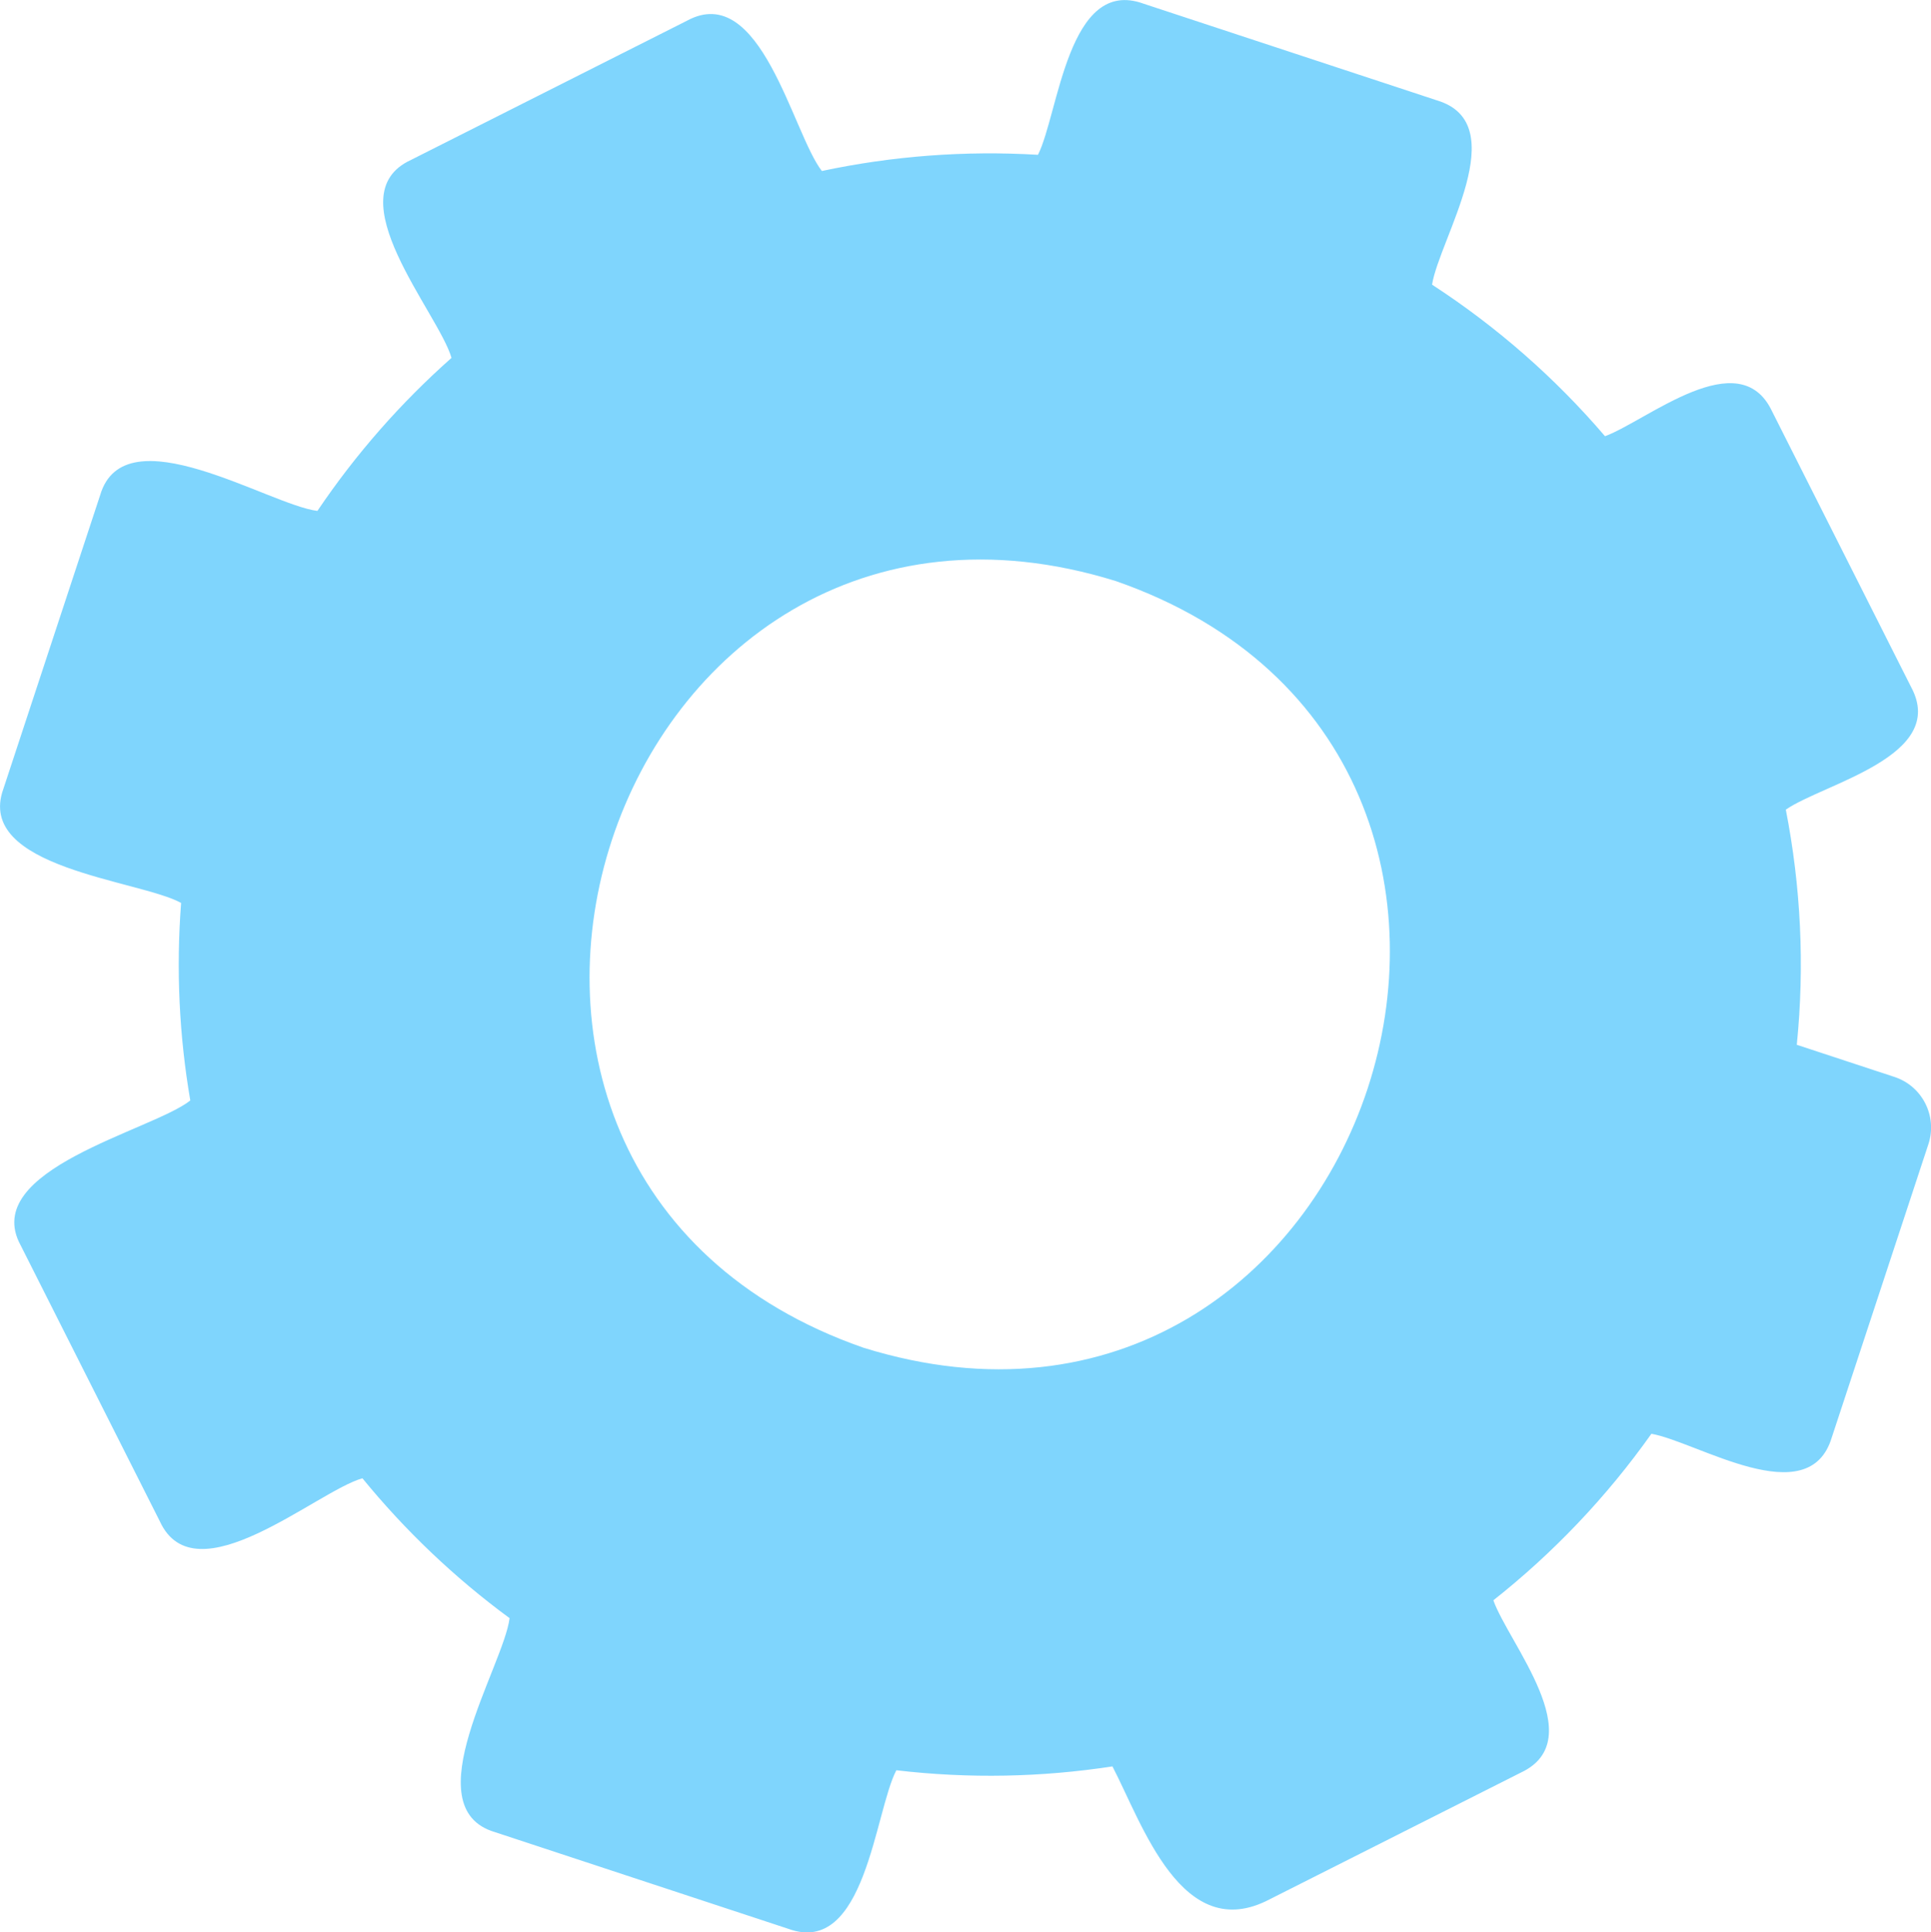
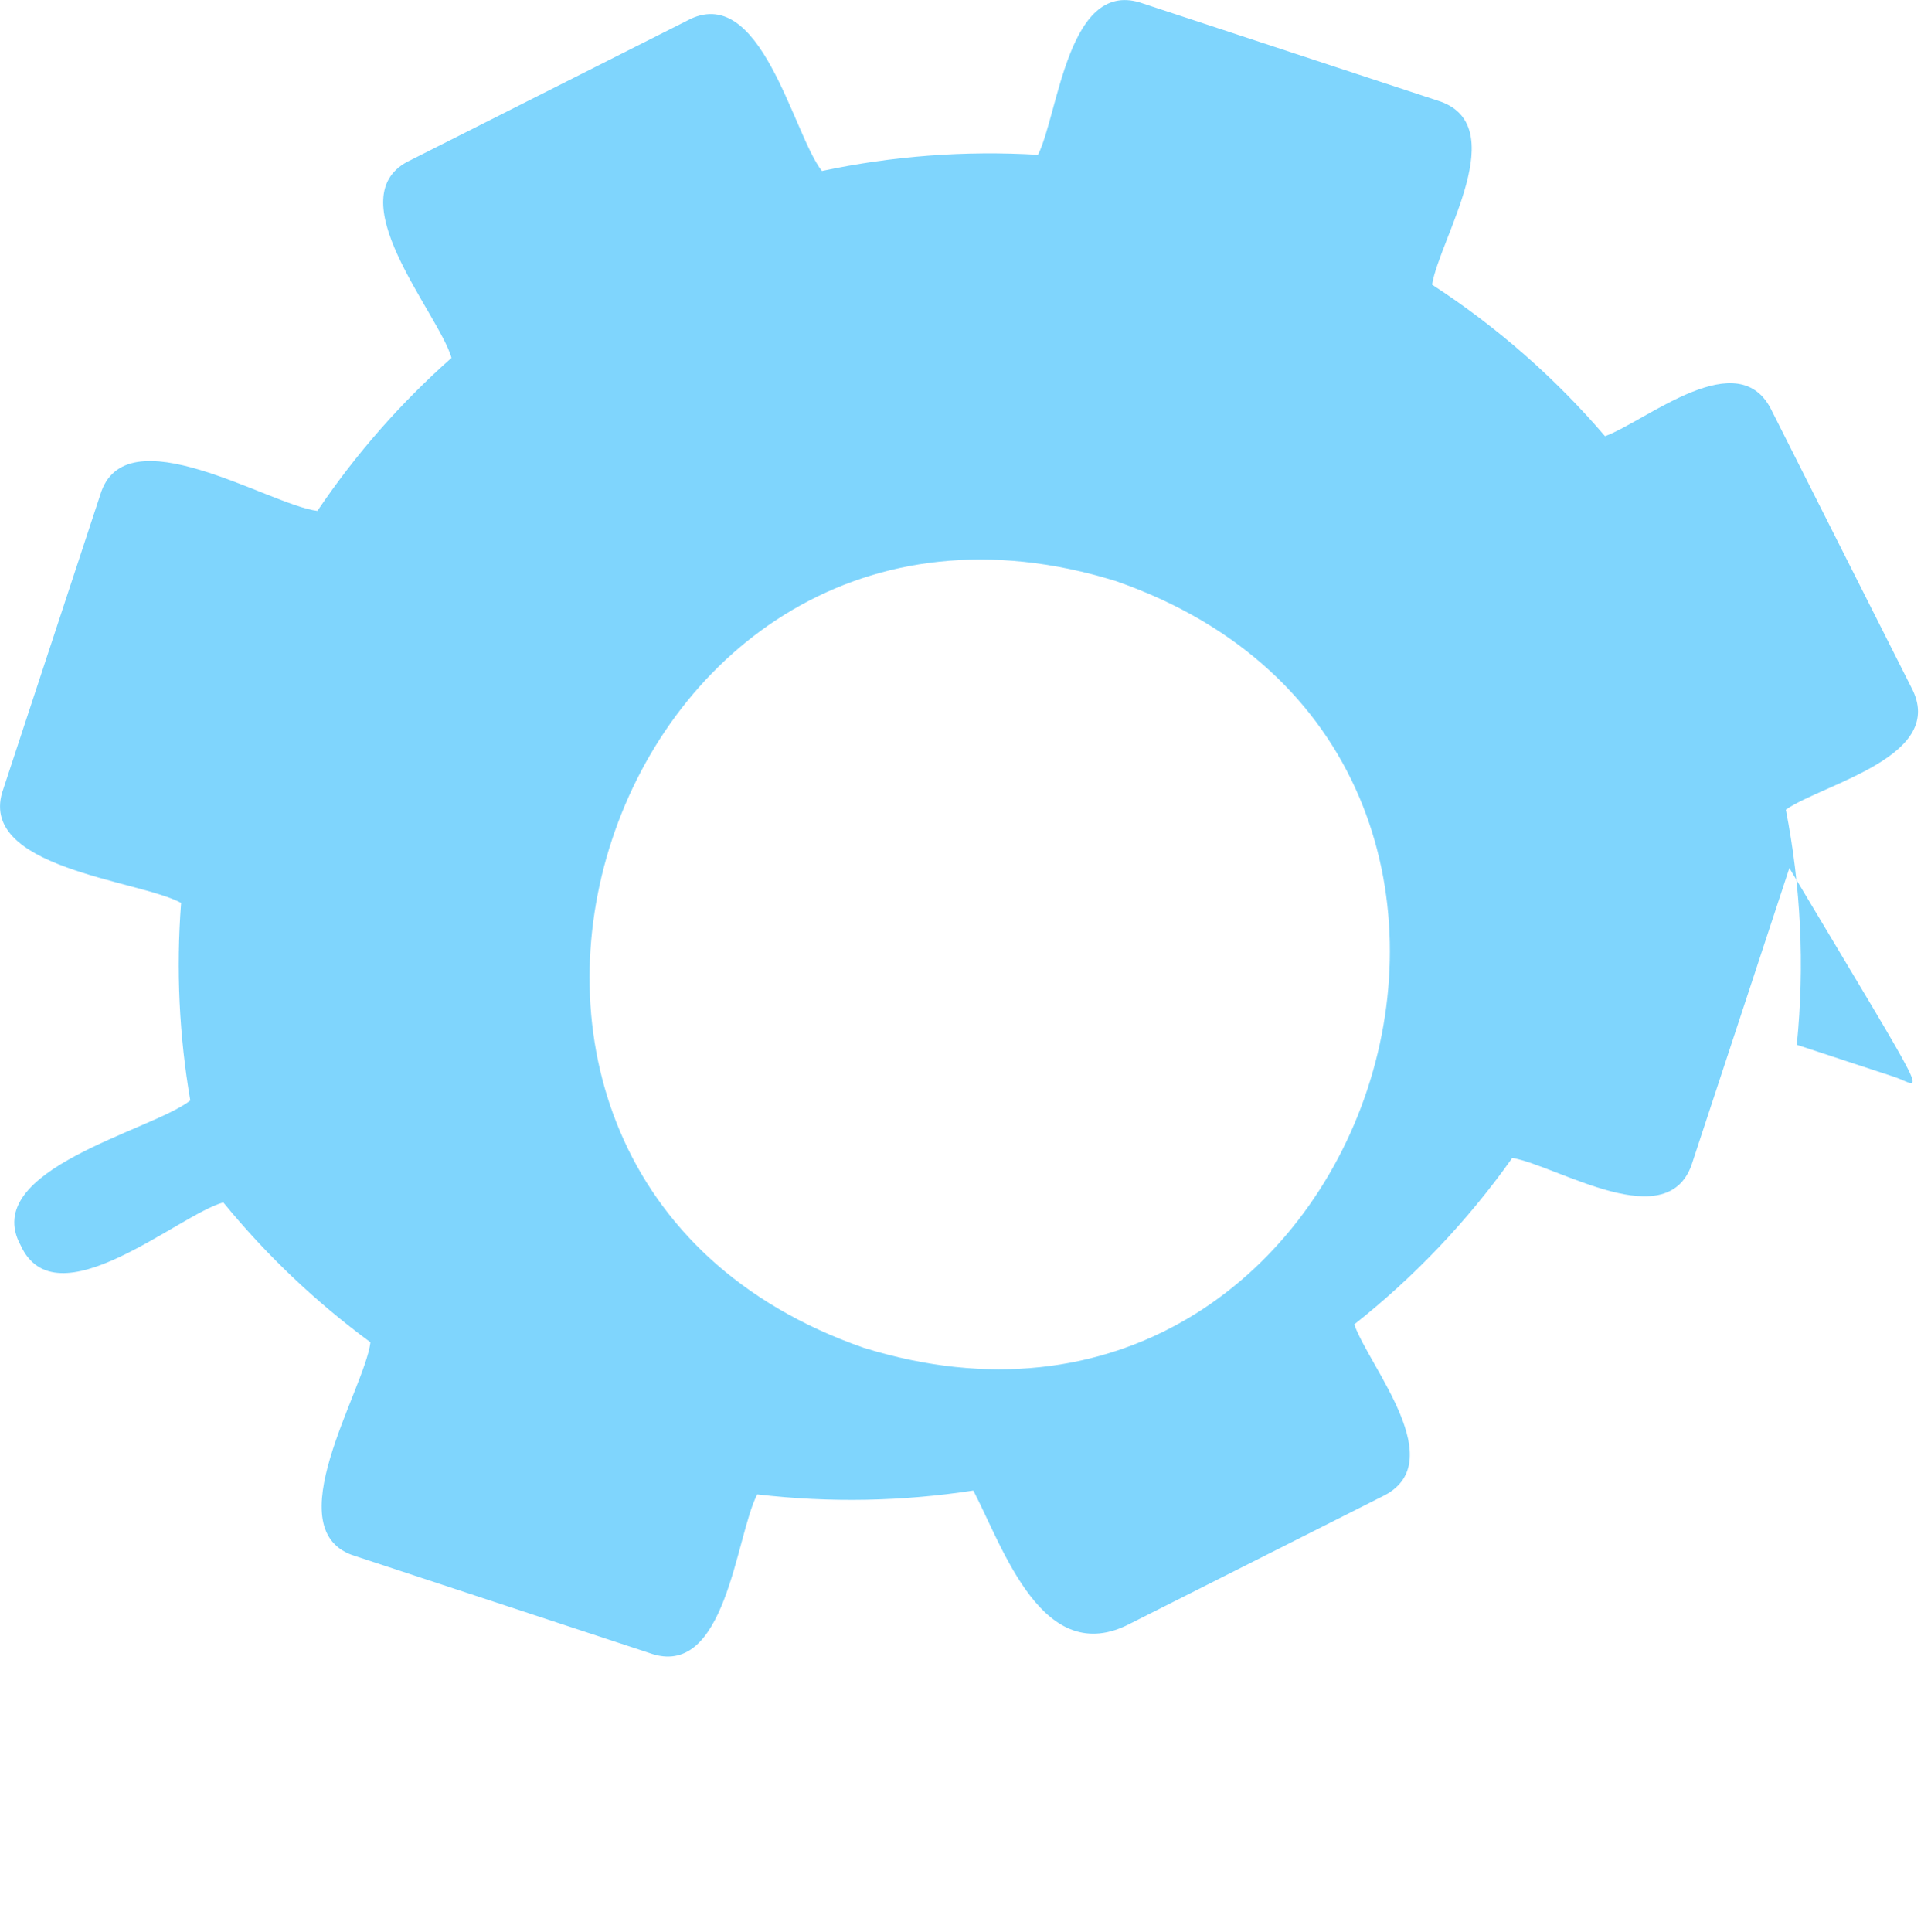
<svg xmlns="http://www.w3.org/2000/svg" version="1.1" x="0px" y="0px" viewBox="0 0 184.88 184.98" style="enable-background:new 0 0 184.88 184.98;" xml:space="preserve">
  <style type="text/css">
	.st0{fill:#00ACFC;}
	.st1{fill-rule:evenodd;clip-rule:evenodd;fill:#1E191B;}
	.st2{fill-rule:evenodd;clip-rule:evenodd;fill:#FFFFFF;}
	.st3{fill-rule:evenodd;clip-rule:evenodd;fill:url(#SVGID_00000099624003614750571050000002006872942035939458_);}
	.st4{opacity:0.8;}
	.st5{opacity:0.9;fill:url(#SVGID_00000025405490035551833990000001785703577566973877_);}
	.st6{opacity:0.9;fill:url(#SVGID_00000170991223680648388420000009190579072336258223_);}
	.st7{opacity:0.9;fill:url(#SVGID_00000139993207131767663010000001676010094698516355_);}
	.st8{fill:url(#SVGID_00000124145232281675742440000017577570576473396881_);}
	.st9{opacity:0.15;fill:#303F9E;stroke:#303F9E;stroke-width:0.898;stroke-miterlimit:10;}
	.st10{fill-rule:evenodd;clip-rule:evenodd;fill:url(#SVGID_00000128467992405141143650000006631253258331871138_);}
	.st11{fill:#303F9E;}
	.st12{fill:#00A4F2;}
	.st13{fill:#FFFFFF;}
	.st14{fill:none;stroke:#FFFFFF;stroke-width:1.354;stroke-miterlimit:10;}
	.st15{fill:none;stroke:#FFFFFF;stroke-width:0.898;stroke-miterlimit:10;}
	.st16{clip-path:url(#SVGID_00000065046161276853383370000016856272022323631234_);}
	.st17{clip-path:url(#SVGID_00000102532953376382632520000011138196084850085021_);}
	.st18{filter:url(#Adobe_OpacityMaskFilter);}
	.st19{filter:url(#Adobe_OpacityMaskFilter_00000067213214565945602710000009105826333832497044_);}
	
		.st20{mask:url(#SVGID_00000129917513022246199150000013188078418567757759_);fill:url(#SVGID_00000078744605174013857330000008833265877036771982_);}
	.st21{filter:url(#Adobe_OpacityMaskFilter_00000151542154014911804020000012438158247032565148_);}
	.st22{filter:url(#Adobe_OpacityMaskFilter_00000183244007652604962800000014340198008123154081_);}
	
		.st23{mask:url(#SVGID_00000090988010273959228710000000113752457550148794_);fill:url(#SVGID_00000129884774743493616980000017845760242303772350_);}
	.st24{filter:url(#Adobe_OpacityMaskFilter_00000026144665518369608850000014728422866448518054_);}
	.st25{filter:url(#Adobe_OpacityMaskFilter_00000181064447889304225890000009223525846465960347_);}
	
		.st26{mask:url(#SVGID_00000111871318743901437620000004179305620980200101_);fill:url(#SVGID_00000182499809550379360670000010675461831790930091_);}
	.st27{fill:#AFAFAF;}
	.st28{filter:url(#Adobe_OpacityMaskFilter_00000174598077992259680190000008297193778662382225_);}
	.st29{filter:url(#Adobe_OpacityMaskFilter_00000065797405765646181960000002236347843998981250_);}
	
		.st30{mask:url(#SVGID_00000002382384927945468430000017260667399031974326_);fill:url(#SVGID_00000026856074215838667200000010942926021504917380_);}
	.st31{filter:url(#Adobe_OpacityMaskFilter_00000163065521843581024650000018426470665263777426_);}
	.st32{filter:url(#Adobe_OpacityMaskFilter_00000132786927840974447230000007562425981844650645_);}
	
		.st33{mask:url(#SVGID_00000170251576869364348290000008688372789096956545_);fill:url(#SVGID_00000152948048330938754820000002703987542673721738_);}
	.st34{filter:url(#Adobe_OpacityMaskFilter_00000048502843635067938960000017094177487758099592_);}
	.st35{filter:url(#Adobe_OpacityMaskFilter_00000170982802250196097320000015120051274002623145_);}
	
		.st36{mask:url(#SVGID_00000091000763800996053210000010386065223240709529_);fill:url(#SVGID_00000097484725612570108550000017385809984985498012_);}
	.st37{filter:url(#Adobe_OpacityMaskFilter_00000003066244304618085180000018093344611397489085_);}
	.st38{filter:url(#Adobe_OpacityMaskFilter_00000122702545117682811420000013089020823078367889_);}
	
		.st39{mask:url(#SVGID_00000015324396387653934140000002011690207361293480_);fill:url(#SVGID_00000124143427173153397120000002669328392425698482_);}
	.st40{filter:url(#Adobe_OpacityMaskFilter_00000171707727508088129700000012105448412924978110_);}
	.st41{filter:url(#Adobe_OpacityMaskFilter_00000158746236255022416690000015970731630045136813_);}
	
		.st42{mask:url(#SVGID_00000011025599596347291540000011090804321005626756_);fill:url(#SVGID_00000103981373787660938250000002803617342869628316_);}
	.st43{filter:url(#Adobe_OpacityMaskFilter_00000019668618920493324380000015236473724221651335_);}
	.st44{filter:url(#Adobe_OpacityMaskFilter_00000092433396353470263510000011434347479313150627_);}
	
		.st45{mask:url(#SVGID_00000129204408950174968050000006540720314776097969_);fill:url(#SVGID_00000103236307517820014520000000634230221421793179_);}
	.st46{clip-path:url(#SVGID_00000038387685805752710660000015728800812199879575_);}
	.st47{fill:url(#SVGID_00000160896432405703559020000001564497174125235645_);}
	.st48{fill:url(#SVGID_00000167386381370707398320000014330145691860238501_);}
	.st49{fill:url(#SVGID_00000079484343831869002840000011784967549887038612_);}
	.st50{fill:url(#SVGID_00000179610910802454469370000017063596907484055957_);}
	.st51{fill:url(#SVGID_00000091738173798926355700000009944077249630095010_);}
	.st52{fill:url(#SVGID_00000127749046636368589390000016977471665986582668_);}
	.st53{fill:url(#SVGID_00000067227453748261435910000012312011189386999984_);}
	.st54{fill:url(#SVGID_00000071532595743789782430000012988504683863352707_);}
	.st55{fill:url(#SVGID_00000106138949385235320470000005237111549867299994_);}
	.st56{fill:url(#SVGID_00000008850280099677763580000011464234785733231270_);}
	.st57{fill:url(#SVGID_00000111909714730511147810000002105836756285679511_);}
	.st58{fill:url(#SVGID_00000182496102499265588770000012025813480500444800_);}
	.st59{fill:url(#SVGID_00000019644499060696360820000001193006211189295795_);}
	.st60{fill:url(#SVGID_00000030447348123008128760000004106905044231803798_);}
	.st61{fill:url(#SVGID_00000025407796312583060040000002345344203514641332_);}
	.st62{fill:url(#SVGID_00000064327579923046969930000002310704070281859757_);}
	.st63{fill:url(#SVGID_00000126315400299091508620000005281567489717474466_);}
	.st64{fill:url(#SVGID_00000024000426987758375040000009543085369486668685_);}
	.st65{fill:url(#SVGID_00000126325930009237461710000002548645152120328082_);}
	.st66{fill:url(#SVGID_00000173120947335229974990000008068592872917487767_);}
	.st67{fill:url(#SVGID_00000035498855390387614000000015547121745062087600_);}
	.st68{fill:url(#SVGID_00000073000912221168404660000001974548814725946525_);}
	.st69{fill:url(#SVGID_00000046324107453632219200000011723591280384443574_);}
	.st70{fill:url(#SVGID_00000106855484131261405990000005586903685025188228_);}
	.st71{fill:url(#SVGID_00000012464943529693568340000005849461653330340247_);}
	.st72{fill:url(#SVGID_00000126317223443196589140000000507502350706742690_);}
	.st73{fill:url(#SVGID_00000149343276387054027130000016901406216160199571_);}
	.st74{fill:url(#SVGID_00000117666626655800599510000014695984415281757361_);}
	.st75{fill:url(#SVGID_00000036940027594353468140000003568569255166622882_);}
	.st76{fill:url(#SVGID_00000162319570440816417220000000078038423182190724_);}
	.st77{fill:url(#SVGID_00000156581887928717271950000016226242913148927164_);}
	.st78{fill:url(#SVGID_00000088133146102860408190000013095399458641320357_);}
	.st79{fill:url(#SVGID_00000114757862602175585470000004082027349165152415_);}
	.st80{fill:url(#SVGID_00000058556692051498562730000017532972375897581202_);}
	.st81{fill:url(#SVGID_00000018944331443170796140000015171712821068817555_);}
	.st82{fill:url(#SVGID_00000033360783254790715480000010335153967705884551_);}
	.st83{fill:url(#SVGID_00000107578280002445275180000018413819220406861729_);}
	.st84{fill:url(#SVGID_00000056410168288665060050000008793674341735804807_);}
	.st85{fill:url(#SVGID_00000139257258717057418470000000107526279316080817_);}
	.st86{fill:url(#SVGID_00000139266110223297489790000011139465918944674722_);}
	.st87{fill:url(#SVGID_00000014626801595121717540000011885908603818441616_);}
	.st88{fill:url(#SVGID_00000150813720426593438080000006590103260207526830_);}
	.st89{fill:url(#SVGID_00000038379643012459895060000011214591673075841722_);}
	.st90{fill:url(#SVGID_00000018229955146435314770000004652677493593074623_);}
	.st91{fill:url(#SVGID_00000106128753329639930690000001908472709572778129_);}
	.st92{fill:url(#SVGID_00000008828443531925698930000004775522187140530589_);}
	.st93{fill:url(#SVGID_00000092421883449079663070000017471180786297085087_);}
	.st94{fill:url(#SVGID_00000178202364045690516890000010601096238286466211_);}
	.st95{fill:url(#SVGID_00000073681294659074311730000007254557502158222767_);}
	.st96{fill:url(#SVGID_00000018939339826390198080000003222694542820446091_);}
	.st97{fill:url(#SVGID_00000134929199996625999650000011235898149069515664_);}
	.st98{fill:url(#SVGID_00000156579541209036900350000012280961056411516591_);}
	.st99{fill:url(#SVGID_00000068639742552971957520000005772425685987802529_);}
	.st100{fill:url(#SVGID_00000129186013578965682110000000826954579909937818_);}
	.st101{fill:url(#SVGID_00000044874870066743773690000005928812818087483826_);}
	.st102{fill:url(#SVGID_00000160159333987409498900000000708846611494167691_);}
	.st103{fill:url(#SVGID_00000075852214146584951570000016367770179244574601_);}
	.st104{fill:url(#SVGID_00000004539040095493464670000016398872554807252614_);}
	.st105{fill:url(#SVGID_00000145763602657126704670000010448506631058847383_);}
	.st106{fill:url(#SVGID_00000119094047792398110740000004455986300210813620_);}
	.st107{fill:url(#SVGID_00000157294602918697741590000005458854810190715783_);}
	.st108{fill:url(#SVGID_00000088811037484587947370000007053290560826179737_);}
	.st109{fill:url(#SVGID_00000155108130103788683340000011147306679337148077_);}
	.st110{fill:url(#SVGID_00000043449443551937995010000018440633895500434080_);}
	.st111{fill:url(#SVGID_00000026151805956168650300000003012533452928854696_);}
	.st112{fill:url(#SVGID_00000161622526064926941810000002506048023004749185_);}
	.st113{fill:url(#SVGID_00000101788461797756334410000014208939049679510443_);}
	.st114{fill:url(#SVGID_00000131347002043341031240000003827948646485399984_);}
	.st115{fill:url(#SVGID_00000061451730280490820940000000613360304965181056_);}
	.st116{fill:url(#SVGID_00000120523160798437536930000000892027700831532441_);}
	.st117{fill:url(#SVGID_00000155842395586800447930000015717388191755386542_);}
	.st118{fill:url(#SVGID_00000004529580728300172120000008378082501131676057_);}
	.st119{fill:url(#SVGID_00000135680176328608553780000017053393061000994201_);}
	.st120{fill:url(#SVGID_00000149351817878651560410000003402704109493526400_);}
	.st121{fill:url(#SVGID_00000132051875580823960930000015177518169141412770_);}
	.st122{fill:url(#SVGID_00000035496813737523179980000013844928501611586969_);}
	.st123{fill:url(#SVGID_00000036972891719144064580000017526109250509444747_);}
	.st124{fill:url(#SVGID_00000086658249117582507550000008721577019943386535_);}
	.st125{fill:url(#SVGID_00000168110672832066057380000015932047000686900154_);}
	.st126{fill:url(#SVGID_00000111878489101576928740000007290903664998022049_);}
	.st127{fill:url(#SVGID_00000140714713969726747030000006080435325971979685_);}
	.st128{fill:url(#SVGID_00000051354384835075642460000007499415077589592745_);}
	.st129{fill:url(#SVGID_00000081636842869224809710000011735619303121757086_);}
	.st130{fill:url(#SVGID_00000163034491786267219790000011143232280554497927_);}
	.st131{fill:url(#SVGID_00000005966815920728252930000014163764847647737235_);}
	.st132{fill:url(#SVGID_00000141431316016646305330000013826028799285999034_);}
	.st133{fill:url(#SVGID_00000062152197457179483470000015990103685349235627_);}
	.st134{fill:url(#SVGID_00000088824365382173800800000015392331013637385389_);}
	.st135{fill:url(#SVGID_00000070819452287018277180000008264631992524549508_);}
	.st136{fill:url(#SVGID_00000029027190608406541120000004122916835935168654_);}
	.st137{fill:url(#SVGID_00000004542260464182129760000002528614709237164986_);}
	.st138{fill:url(#SVGID_00000137818934521724331090000009974773719522292410_);}
	.st139{fill:url(#SVGID_00000155137643766527936130000003618531105112600986_);}
	.st140{fill:url(#SVGID_00000032608279535609904990000008165238608052971149_);}
	.st141{fill:url(#SVGID_00000078742649250220609270000007646152879236548240_);}
	.st142{fill:url(#SVGID_00000076590092300788720630000001136209673702245306_);}
	.st143{enable-background:new    ;}
	.st144{fill:#8E8E8E;}
	.st145{filter:url(#Adobe_OpacityMaskFilter_00000150070606791423087680000008276519345817072807_);}
	.st146{filter:url(#Adobe_OpacityMaskFilter_00000057137120915662430880000001028590276457105544_);}
	
		.st147{mask:url(#SVGID_00000049186957342427621520000010947867874242985104_);fill:url(#SVGID_00000050644661239478273310000017967555706397135289_);}
	.st148{filter:url(#Adobe_OpacityMaskFilter_00000149362579977936024330000016650072852104861314_);}
	.st149{filter:url(#Adobe_OpacityMaskFilter_00000008145368464915169470000014412171085335271577_);}
	
		.st150{mask:url(#SVGID_00000153687975888745235900000017558529447480534669_);fill:url(#SVGID_00000046340047150496104540000011696704669416669869_);}
	.st151{filter:url(#Adobe_OpacityMaskFilter_00000108992929408244667480000014292493738669486730_);}
	.st152{filter:url(#Adobe_OpacityMaskFilter_00000086661162537160485710000010297588778593276049_);}
	
		.st153{mask:url(#SVGID_00000003823757289990326120000002468385712981514907_);fill:url(#SVGID_00000117663534345208337420000000271259279791952279_);}
	.st154{filter:url(#Adobe_OpacityMaskFilter_00000137097443660637316740000001624657846542182816_);}
	.st155{filter:url(#Adobe_OpacityMaskFilter_00000038379224127082626550000013222415045588469390_);}
	
		.st156{mask:url(#SVGID_00000070808522668164015480000007394377080350627206_);fill:url(#SVGID_00000070092243800744844360000004152668143570632067_);}
	.st157{filter:url(#Adobe_OpacityMaskFilter_00000106114787272440646250000008509773968070851249_);}
	.st158{filter:url(#Adobe_OpacityMaskFilter_00000166675119990277471220000013965580343220511133_);}
	
		.st159{mask:url(#SVGID_00000114756401436857679140000003866037131533357753_);fill:url(#SVGID_00000183933135216675800980000001358276825525772436_);}
	.st160{filter:url(#Adobe_OpacityMaskFilter_00000098924310897474220490000017577304023567847307_);}
	.st161{filter:url(#Adobe_OpacityMaskFilter_00000143594861836524471950000003742336155696843697_);}
	
		.st162{mask:url(#SVGID_00000053537223113377612060000009888810471081657517_);fill:url(#SVGID_00000158029468618408558660000005592768440045074577_);}
	.st163{fill:#A0A0A0;}
	.st164{opacity:0.2;}
	.st165{fill:#AAAAAA;}
	.st166{clip-path:url(#SVGID_00000180356469218617125090000016119632976140507009_);}
	.st167{opacity:0.9;clip-path:url(#SVGID_00000062176123427987021480000003731318794877679016_);}
	.st168{fill:url(#SVGID_00000011030555931863673880000010152475565396377507_);}
	.st169{clip-path:url(#SVGID_00000062176123427987021480000003731318794877679016_);fill:none;}
	.st170{clip-path:url(#SVGID_00000081631783011456088290000013560071518333243298_);}
	.st171{filter:url(#Adobe_OpacityMaskFilter_00000023262015217073016110000008680541749077346459_);}
	.st172{filter:url(#Adobe_OpacityMaskFilter_00000122710470930269932340000016644194523321412765_);}
	
		.st173{mask:url(#SVGID_00000031183474246916901760000016369731753713425537_);fill:url(#SVGID_00000177486104401277162530000011205899038876943034_);}
	.st174{filter:url(#Adobe_OpacityMaskFilter_00000127041455095217788510000015114840970399331484_);}
	.st175{filter:url(#Adobe_OpacityMaskFilter_00000147180943679387712600000013631593099728939179_);}
	
		.st176{mask:url(#SVGID_00000000189154857801840780000017985261498861691070_);fill:url(#SVGID_00000051350793657428232040000015844683969519618482_);}
	.st177{filter:url(#Adobe_OpacityMaskFilter_00000061447360308035598760000017671367627738608055_);}
	.st178{filter:url(#Adobe_OpacityMaskFilter_00000087374950496364149140000005044593034442235314_);}
	
		.st179{mask:url(#SVGID_00000137095886743491873130000005203522229410792581_);fill:url(#SVGID_00000111902519329162958720000006761788486064558513_);}
	.st180{filter:url(#Adobe_OpacityMaskFilter_00000070828110747467194170000017283160658603964078_);}
	.st181{filter:url(#Adobe_OpacityMaskFilter_00000145773774421463286100000010154754060368769410_);}
	
		.st182{mask:url(#SVGID_00000084506669676166236490000000314530443957543565_);fill:url(#SVGID_00000008108574783763777840000007411191387308726922_);}
	.st183{filter:url(#Adobe_OpacityMaskFilter_00000065043339627141752160000004440404781780669111_);}
	.st184{filter:url(#Adobe_OpacityMaskFilter_00000107576262504736900740000007479218170505886135_);}
	
		.st185{mask:url(#SVGID_00000153700616161239216300000014787075625015971251_);fill:url(#SVGID_00000163795303780576321790000005983576001370303660_);}
	.st186{filter:url(#Adobe_OpacityMaskFilter_00000009578347167426850290000007632886966853056183_);}
	.st187{filter:url(#Adobe_OpacityMaskFilter_00000101077076803034718540000017421078477620883336_);}
	
		.st188{mask:url(#SVGID_00000147195364894079533780000005090373592668773054_);fill:url(#SVGID_00000119821595271255035130000016119629280246054026_);}
	.st189{filter:url(#Adobe_OpacityMaskFilter_00000101823204131853785540000014385231833252701866_);}
	.st190{filter:url(#Adobe_OpacityMaskFilter_00000070119912469882335670000001329252991156216484_);}
	
		.st191{mask:url(#SVGID_00000018933580207486418870000003994067632330535299_);fill:url(#SVGID_00000013180089067159131100000001801722991640949648_);}
	.st192{filter:url(#Adobe_OpacityMaskFilter_00000080188325063718568000000009137619233741092002_);}
	.st193{filter:url(#Adobe_OpacityMaskFilter_00000128481542590748112180000001438160433667584160_);}
	
		.st194{mask:url(#SVGID_00000127739648472512438420000007846561672140195221_);fill:url(#SVGID_00000124150910388565794330000001810183769275098792_);}
	.st195{filter:url(#Adobe_OpacityMaskFilter_00000084516891579184083680000005763398307083356067_);}
	.st196{filter:url(#Adobe_OpacityMaskFilter_00000133522167873284190720000018057656752497397666_);}
	
		.st197{mask:url(#SVGID_00000116930453034948879130000006288678027576977797_);fill:url(#SVGID_00000011746509440351322500000013562483684016841352_);}
	.st198{clip-path:url(#SVGID_00000160894447471675328700000004741143865486852767_);}
	.st199{fill:url(#SVGID_00000065066316665871161280000015044920782024670347_);}
	.st200{fill:url(#SVGID_00000067930707345313799630000001042257780830397839_);}
	.st201{fill:url(#SVGID_00000129168966110400511270000010372085517653427122_);}
	.st202{fill:url(#SVGID_00000173851454491692651600000014889922762981223854_);}
	.st203{fill:url(#SVGID_00000144315229513832194340000003138708298726985609_);}
	.st204{fill:url(#SVGID_00000170997432732619444600000015693368278148517268_);}
	.st205{fill:url(#SVGID_00000097471984395064606050000008280522935303445388_);}
	.st206{fill:url(#SVGID_00000163056899701492913220000008199825019455762335_);}
	.st207{fill:url(#SVGID_00000093896309177301937450000001031777735918727060_);}
	.st208{fill:url(#SVGID_00000111149987345062157930000010499804008066791078_);}
	.st209{fill:url(#SVGID_00000088106488121061529000000001391784884505531523_);}
	.st210{fill:url(#SVGID_00000010295568768830398790000006242945999505429407_);}
	.st211{fill:url(#SVGID_00000153706597772965732670000000521324780872105115_);}
	.st212{fill:url(#SVGID_00000000196693894288270780000008038282683278176952_);}
	.st213{fill:url(#SVGID_00000081614544950119787190000009154746250276863932_);}
	.st214{fill:url(#SVGID_00000113352808566518824630000016668929386827258535_);}
	.st215{fill:url(#SVGID_00000083782349301215074220000017845767799437517482_);}
	.st216{fill:url(#SVGID_00000109027458178872254820000010928438734025630642_);}
	.st217{fill:url(#SVGID_00000022521615676555550780000017863904305559283856_);}
	.st218{fill:url(#SVGID_00000001652133319111603180000017341865211266836657_);}
	.st219{fill:url(#SVGID_00000163033828407976706520000017947933020484362661_);}
	.st220{fill:url(#SVGID_00000007395493053943055320000008382438739172630169_);}
	.st221{fill:url(#SVGID_00000006680490886011437580000007906631083634728843_);}
	.st222{fill:url(#SVGID_00000005249429016335213830000001789327280826995377_);}
	.st223{fill:url(#SVGID_00000015315821403848373210000010723187135869532049_);}
	.st224{fill:url(#SVGID_00000113355234102080884180000007315912169620746641_);}
	.st225{fill:url(#SVGID_00000178175706363006820700000017503229456947244726_);}
	.st226{fill:url(#SVGID_00000044882590012877301890000007802938920230466996_);}
	.st227{fill:url(#SVGID_00000085949912280199509760000004105596836183306932_);}
	.st228{fill:url(#SVGID_00000011745182212076575980000003188079488679006353_);}
	.st229{fill:url(#SVGID_00000013152343886181965450000002192951427968718518_);}
	.st230{fill:url(#SVGID_00000081627373494367486890000009091225514611297186_);}
	.st231{fill:url(#SVGID_00000119833265202922894840000017055437273952281493_);}
	.st232{fill:url(#SVGID_00000024697403462788292250000010571859832411005360_);}
	.st233{fill:url(#SVGID_00000093142539495905168810000001265180872115890578_);}
	.st234{fill:url(#SVGID_00000136393126662291232290000017635191429939484313_);}
	.st235{fill:url(#SVGID_00000167354133454528199980000016392048174152624031_);}
	.st236{fill:url(#SVGID_00000164487542472660079500000009766655971811106718_);}
	.st237{fill:url(#SVGID_00000123433367876347603740000013257088027615205815_);}
	.st238{fill:url(#SVGID_00000029013956147021660770000005830059612462234548_);}
	.st239{fill:url(#SVGID_00000023985890707105031050000002324816614033831347_);}
	.st240{fill:url(#SVGID_00000021094885166169138620000013148877288038774686_);}
	.st241{fill:url(#SVGID_00000052089557856250051680000001915646222252671155_);}
	.st242{fill:url(#SVGID_00000158016757549756233470000012538376805137064605_);}
	.st243{fill:url(#SVGID_00000119819633263684160810000001470746967776597436_);}
	.st244{fill:url(#SVGID_00000023275045133144137770000011693787409509979272_);}
	.st245{fill:url(#SVGID_00000116938072411333413860000011080373718789478564_);}
	.st246{fill:url(#SVGID_00000046311062515489335990000001158818402007081900_);}
	.st247{fill:url(#SVGID_00000111165268891684835030000010154398052387479216_);}
	.st248{fill:url(#SVGID_00000182509160409351204530000007825588437857613230_);}
	.st249{fill:url(#SVGID_00000168111562533075937990000015317509694180935304_);}
	.st250{fill:url(#SVGID_00000127012565073283903840000015759494380635193486_);}
	.st251{fill:url(#SVGID_00000093141249547405149890000006633210488660280737_);}
	.st252{fill:url(#SVGID_00000166637466644762115140000013695684687608201096_);}
	.st253{fill:url(#SVGID_00000173146234147161040030000000297880063518585258_);}
	.st254{fill:url(#SVGID_00000120540665193347276090000018312939580285482645_);}
	.st255{fill:url(#SVGID_00000037650915690026295370000010806606082565398410_);}
	.st256{fill:url(#SVGID_00000162312421135024008230000009838089386499575964_);}
	.st257{fill:url(#SVGID_00000077283870310820091270000003172870483837375917_);}
	.st258{fill:url(#SVGID_00000120553260711780050550000003751928986964931981_);}
	.st259{fill:url(#SVGID_00000157994204673539939600000011122579462877276289_);}
	.st260{fill:url(#SVGID_00000126312527220260712050000000259510351756446631_);}
	.st261{fill:url(#SVGID_00000100363009921644427990000007269498649201495206_);}
	.st262{fill:url(#SVGID_00000127763813233059298350000010238070160098919333_);}
	.st263{fill:url(#SVGID_00000148662752904355615190000015249607027190995901_);}
	.st264{fill:url(#SVGID_00000085242667250550892960000004779148606681541286_);}
	.st265{fill:url(#SVGID_00000127042656617431111550000016882373255193436055_);}
	.st266{fill:url(#SVGID_00000124150058069564681910000014690325211753915042_);}
	.st267{fill:url(#SVGID_00000086680087242624764010000017791990150112834493_);}
	.st268{fill:url(#SVGID_00000163056582061671374760000015283494875572557751_);}
	.st269{fill:url(#SVGID_00000082350583840530678260000000866152322152721081_);}
	.st270{fill:url(#SVGID_00000137091808702072956760000014098930914552484540_);}
	.st271{fill:url(#SVGID_00000059307913961722648450000016802989633766366363_);}
	.st272{fill:url(#SVGID_00000154387341597944040550000017317066899419702672_);}
	.st273{fill:url(#SVGID_00000103971823844353171920000007856584926158739876_);}
	.st274{fill:url(#SVGID_00000106123089789341308750000007756109185526218147_);}
	.st275{fill:url(#SVGID_00000000912698600932440910000013499012107400431233_);}
	.st276{fill:url(#SVGID_00000160165450801800575840000016005718431472053164_);}
	.st277{fill:url(#SVGID_00000029018501994481288850000017334474878366143132_);}
	.st278{fill:url(#SVGID_00000093162937363992157230000017203172957826305161_);}
	.st279{fill:url(#SVGID_00000058568136325289491560000011868304054564167050_);}
	.st280{fill:url(#SVGID_00000066477332283743544010000005804581149101157279_);}
	.st281{fill:url(#SVGID_00000076596674076402442050000006905506746784753281_);}
	.st282{fill:url(#SVGID_00000002367230371720399640000011101119828144905865_);}
	.st283{fill:url(#SVGID_00000177482859744234103330000010931627588619838362_);}
	.st284{fill:url(#SVGID_00000003094791850649697290000017807649152417755784_);}
	.st285{fill:url(#SVGID_00000035492964085684448370000013241460532490186683_);}
	.st286{fill:url(#SVGID_00000127757768277734495310000017375138614623008425_);}
	.st287{fill:url(#SVGID_00000168831616200976659620000018382687668694433926_);}
	.st288{fill:url(#SVGID_00000002342988454746188720000005426263840232340893_);}
	.st289{fill:url(#SVGID_00000152952240609632599080000016088093537744193698_);}
	.st290{fill:url(#SVGID_00000137834995671642619250000005287509147003577475_);}
	.st291{fill:url(#SVGID_00000045587673120789521240000011941970889701206954_);}
	.st292{fill:url(#SVGID_00000105427425512938168060000015262980756215721621_);}
	.st293{fill:url(#SVGID_00000181078550918973459470000004701825019125197237_);}
	.st294{fill:url(#SVGID_00000081640397387892174230000011887471799439974049_);}
	.st295{filter:url(#Adobe_OpacityMaskFilter_00000015313156759770081790000012358002631118250666_);}
	.st296{filter:url(#Adobe_OpacityMaskFilter_00000109016375203024057760000005329813475970294959_);}
	
		.st297{mask:url(#SVGID_00000111876893260433917530000008274135131300288160_);fill:url(#SVGID_00000054974839987613925210000008349173578217757621_);}
	.st298{filter:url(#Adobe_OpacityMaskFilter_00000033369074848244524350000003140492376825665712_);}
	.st299{filter:url(#Adobe_OpacityMaskFilter_00000030481829218111922760000014352494233224551311_);}
	
		.st300{mask:url(#SVGID_00000049914499828759436040000003521184211332866206_);fill:url(#SVGID_00000069376861947044641610000014982155602455486897_);}
	.st301{filter:url(#Adobe_OpacityMaskFilter_00000083768413749476167820000007053715899437462666_);}
	.st302{filter:url(#Adobe_OpacityMaskFilter_00000050648479364772666050000011559170165288891539_);}
	
		.st303{mask:url(#SVGID_00000181768523010169601080000010215142871334337689_);fill:url(#SVGID_00000136400010582553178470000017318135717269797030_);}
	.st304{filter:url(#Adobe_OpacityMaskFilter_00000152248245461395597560000016365460610474708920_);}
	.st305{filter:url(#Adobe_OpacityMaskFilter_00000120532048597158569570000005752899044494761891_);}
	
		.st306{mask:url(#SVGID_00000039102375563248150030000002302293424903008957_);fill:url(#SVGID_00000091708435363510946620000008529392002689479838_);}
	.st307{filter:url(#Adobe_OpacityMaskFilter_00000129922699745225509770000004298155775920092070_);}
	.st308{filter:url(#Adobe_OpacityMaskFilter_00000041267877303722348710000015484350628997223826_);}
	
		.st309{mask:url(#SVGID_00000026152728963060548910000007026381529532111035_);fill:url(#SVGID_00000137102616419755482450000006697651742609367960_);}
	.st310{filter:url(#Adobe_OpacityMaskFilter_00000018950080611715977390000010142590780087613351_);}
	.st311{filter:url(#Adobe_OpacityMaskFilter_00000119115281025474695460000001075070208000838057_);}
	
		.st312{mask:url(#SVGID_00000100351309957503195520000007309275988499688127_);fill:url(#SVGID_00000133531033873863580150000011257124448426783111_);}
	.st313{clip-path:url(#SVGID_00000176741417525811371310000014241578751545911958_);}
	.st314{opacity:0.9;clip-path:url(#SVGID_00000012465072746155273850000008238369521188456615_);}
	.st315{fill:url(#SVGID_00000027579216431672439810000013999721709799336616_);}
	.st316{clip-path:url(#SVGID_00000012465072746155273850000008238369521188456615_);fill:none;}
	.st317{clip-path:url(#SVGID_00000104706985697297753210000009976809029081026713_);}
	.st318{filter:url(#Adobe_OpacityMaskFilter_00000007422588131281335050000006484566105990905769_);}
	.st319{filter:url(#Adobe_OpacityMaskFilter_00000119796968532858644260000008329212436294118543_);}
	
		.st320{mask:url(#SVGID_00000016044613418775042560000013469751868940220803_);fill:url(#SVGID_00000144300138896282148460000002115080066271781522_);}
	.st321{filter:url(#Adobe_OpacityMaskFilter_00000178924861016512981920000009986773245783128982_);}
	.st322{filter:url(#Adobe_OpacityMaskFilter_00000026157590330682474840000016072300194574709657_);}
	
		.st323{mask:url(#SVGID_00000055681510310734071300000013315042614209640874_);fill:url(#SVGID_00000029029029545306028390000008114954887119309746_);}
	.st324{filter:url(#Adobe_OpacityMaskFilter_00000043434584723071029500000005267872239796809373_);}
	.st325{filter:url(#Adobe_OpacityMaskFilter_00000106116908664562022950000012841785179692458628_);}
	
		.st326{mask:url(#SVGID_00000033350117837627933370000002151289956906720663_);fill:url(#SVGID_00000034075640494014396070000010571404226924708284_);}
	.st327{filter:url(#Adobe_OpacityMaskFilter_00000045593924756935876340000009577165622540997292_);}
	.st328{filter:url(#Adobe_OpacityMaskFilter_00000108293269286306346130000015562426384876320671_);}
	
		.st329{mask:url(#SVGID_00000178197638922136303480000012212207975425246596_);fill:url(#SVGID_00000040571020827551536960000006810537660771155111_);}
	.st330{filter:url(#Adobe_OpacityMaskFilter_00000175291449163940816330000007320055120936153760_);}
	.st331{filter:url(#Adobe_OpacityMaskFilter_00000032635934989026119500000003094335841350135187_);}
	
		.st332{mask:url(#SVGID_00000080187123682495004780000004726416696815384986_);fill:url(#SVGID_00000176001281353174652580000012767596584071414150_);}
	.st333{filter:url(#Adobe_OpacityMaskFilter_00000091727610149343994960000000725870728295043747_);}
	.st334{filter:url(#Adobe_OpacityMaskFilter_00000005986423720211003910000016754310074014586551_);}
	
		.st335{mask:url(#SVGID_00000159454658165907566700000011689830252947796622_);fill:url(#SVGID_00000129925493501496401100000005876515669865334668_);}
	.st336{filter:url(#Adobe_OpacityMaskFilter_00000073704413062374307210000009985871580731977615_);}
	.st337{filter:url(#Adobe_OpacityMaskFilter_00000092450143919133562230000009298785375380939172_);}
	
		.st338{mask:url(#SVGID_00000183928553492589431340000017009654874210791327_);fill:url(#SVGID_00000126299339967372667450000001790517166558512306_);}
	.st339{filter:url(#Adobe_OpacityMaskFilter_00000096760585056878436810000008833842482023588007_);}
	.st340{filter:url(#Adobe_OpacityMaskFilter_00000175316089403031670040000004837986244707694250_);}
	
		.st341{mask:url(#SVGID_00000042005254908563404170000017732123211193719971_);fill:url(#SVGID_00000173847386606819482460000011666317959231729583_);}
	.st342{filter:url(#Adobe_OpacityMaskFilter_00000007387702310290386300000016312358733482488980_);}
	.st343{filter:url(#Adobe_OpacityMaskFilter_00000023984447675909568730000014670439008599905471_);}
	
		.st344{mask:url(#SVGID_00000124852898888761820630000004740999420138139833_);fill:url(#SVGID_00000066481815376377987430000003437489579054953609_);}
	.st345{clip-path:url(#SVGID_00000139273317303148989430000011176212055085997489_);}
	.st346{fill:url(#SVGID_00000048502506732029323820000012611004700008608668_);}
	.st347{fill:url(#SVGID_00000096762336164118364290000001296675184359392927_);}
	.st348{fill:url(#SVGID_00000124120545934943449900000001958238576676610470_);}
	.st349{fill:url(#SVGID_00000160158501112657093780000001709370499854225582_);}
	.st350{fill:url(#SVGID_00000152968322235059024530000012377031532369229186_);}
	.st351{fill:url(#SVGID_00000011026923226144081320000001547256984499604382_);}
	.st352{fill:url(#SVGID_00000056406659699078443630000014300506295824245146_);}
	.st353{fill:url(#SVGID_00000131340629756586522870000010026947702960846764_);}
	.st354{fill:url(#SVGID_00000020361847175528094920000002707864038921508538_);}
	.st355{fill:url(#SVGID_00000052818773406873169570000003616034281538699440_);}
	.st356{fill:url(#SVGID_00000127012013064927467630000008556012574591108787_);}
	.st357{fill:url(#SVGID_00000069359528476864244910000008506559667434528691_);}
	.st358{fill:url(#SVGID_00000057869709340092650570000011184515776808149170_);}
	.st359{fill:url(#SVGID_00000121999335312116913270000012431761829428362630_);}
	.st360{fill:url(#SVGID_00000129906154070587144120000008715527587794270143_);}
	.st361{fill:url(#SVGID_00000156561867540345476300000003874856957960218813_);}
	.st362{fill:url(#SVGID_00000005947749666628242320000016231445340729883066_);}
	.st363{fill:url(#SVGID_00000158013989339446489850000003998163632090795679_);}
	.st364{fill:url(#SVGID_00000166642959032685838550000006801823478198849450_);}
	.st365{fill:url(#SVGID_00000105419308985304844890000005091043010470242703_);}
	.st366{fill:url(#SVGID_00000172404508655718251920000003699213192326034106_);}
	.st367{fill:url(#SVGID_00000152233052691036848070000013186240659405063559_);}
	.st368{fill:url(#SVGID_00000142155335937643248890000013918279602154334625_);}
	.st369{fill:url(#SVGID_00000136401517039663312430000014459937227503749043_);}
	.st370{fill:url(#SVGID_00000091011348824704623220000016085080606770164391_);}
	.st371{fill:url(#SVGID_00000041271481951068490730000015338842097460764822_);}
	.st372{fill:url(#SVGID_00000111891604072523996870000012869784684036931498_);}
	.st373{fill:url(#SVGID_00000103238399586330221440000009497892135978654392_);}
	.st374{fill:url(#SVGID_00000102537230397941209280000016298475888303198127_);}
	.st375{fill:url(#SVGID_00000174588975315518558490000005607177220924700862_);}
	.st376{fill:url(#SVGID_00000067219200388722726300000011917522330566280120_);}
	.st377{fill:url(#SVGID_00000153687880623096319040000014138624229860644997_);}
	.st378{fill:url(#SVGID_00000093140237430041067180000014122078778457617542_);}
	.st379{fill:url(#SVGID_00000152975168509429687670000001535494664887558318_);}
	.st380{fill:url(#SVGID_00000015356344957287552090000012907538491386784148_);}
	.st381{fill:url(#SVGID_00000015335031069552132590000010895718826857431698_);}
	.st382{fill:url(#SVGID_00000149373004111528547830000008997372029667802811_);}
	.st383{fill:url(#SVGID_00000169543585126138581120000009915924371063710086_);}
	.st384{fill:url(#SVGID_00000146461265308737546940000013912883753346907267_);}
	.st385{fill:url(#SVGID_00000127735690743208493370000009555333622113993651_);}
	.st386{fill:url(#SVGID_00000053511000545280880800000009210070471708610456_);}
	.st387{fill:url(#SVGID_00000121239007474242064120000010470414195911314599_);}
	.st388{fill:url(#SVGID_00000018930908566462505890000001089654792359427766_);}
	.st389{fill:url(#SVGID_00000058571373722846398250000000814442156254306454_);}
	.st390{fill:url(#SVGID_00000026874500577670343250000015840121688761546669_);}
	.st391{fill:url(#SVGID_00000026879421898591117490000005646836272380684980_);}
	.st392{fill:url(#SVGID_00000013166486223136511980000000662860143067376267_);}
	.st393{fill:url(#SVGID_00000050647832221540625940000012268312015019655093_);}
	.st394{fill:url(#SVGID_00000021840853393928938570000008802716248900326054_);}
	.st395{fill:url(#SVGID_00000122719586934197939550000016087955006975926462_);}
	.st396{fill:url(#SVGID_00000029767055205564375230000002457299332564205978_);}
	.st397{fill:url(#SVGID_00000163040971711383051590000007219762320350872214_);}
	.st398{fill:url(#SVGID_00000168074535657827353780000008254737550868976520_);}
	.st399{fill:url(#SVGID_00000005229402351328553740000010201359797905312154_);}
	.st400{fill:url(#SVGID_00000099623079968190244780000006691869823388202662_);}
	.st401{fill:url(#SVGID_00000148655036203112423080000013787060645972210621_);}
	.st402{fill:url(#SVGID_00000136403817968693956330000011001316005121010575_);}
	.st403{fill:url(#SVGID_00000150099531028714353800000015997900993385311420_);}
	.st404{fill:url(#SVGID_00000064349910241318748650000017759315444133893784_);}
	.st405{fill:url(#SVGID_00000171709721704118404150000006772956153019492279_);}
	.st406{fill:url(#SVGID_00000047753028978107862820000000275596496741677751_);}
	.st407{fill:url(#SVGID_00000170242948654641425670000015033389824961258117_);}
	.st408{fill:url(#SVGID_00000148629519465437937810000015472234996205664396_);}
	.st409{fill:url(#SVGID_00000122720123120213540700000002905432342074233499_);}
	.st410{fill:url(#SVGID_00000058569839339104914460000013774751510529803691_);}
	.st411{fill:url(#SVGID_00000039829351790143429090000005946328110371661698_);}
	.st412{fill:url(#SVGID_00000090289829974259340660000013200168489428761770_);}
	.st413{fill:url(#SVGID_00000115507514707369906630000001856716693724970163_);}
	.st414{fill:url(#SVGID_00000137109957814020728250000014972018241630029719_);}
	.st415{fill:url(#SVGID_00000089568281014781397640000007099788721735670685_);}
	.st416{fill:url(#SVGID_00000048481598298858469490000011164729922578077604_);}
	.st417{fill:url(#SVGID_00000043448041273670938690000000312705123563690642_);}
	.st418{fill:url(#SVGID_00000040553778456224584410000000106701342344773260_);}
	.st419{fill:url(#SVGID_00000140714747194269761030000000822393149737118363_);}
	.st420{fill:url(#SVGID_00000098914518230869012470000011719733027245064373_);}
	.st421{fill:url(#SVGID_00000122684203553726884480000004846651124984000441_);}
	.st422{fill:url(#SVGID_00000068651556841608910520000017305869258337468288_);}
	.st423{fill:url(#SVGID_00000080887421758378477830000009027538887470183847_);}
	.st424{fill:url(#SVGID_00000147919926062815225870000007878569372938903994_);}
	.st425{fill:url(#SVGID_00000089532382546216504390000011831749605307044993_);}
	.st426{fill:url(#SVGID_00000073720364323457928030000005485429649024784784_);}
	.st427{fill:url(#SVGID_00000141457258032630490050000006632964329744523912_);}
	.st428{fill:url(#SVGID_00000034809436820156236370000012123413343061594508_);}
	.st429{fill:url(#SVGID_00000090975538125464812230000015293524578838867642_);}
	.st430{fill:url(#SVGID_00000013164753734557982180000000528398224625571972_);}
	.st431{fill:url(#SVGID_00000137123563018743905000000006402123672698962076_);}
	.st432{fill:url(#SVGID_00000018932720125577943920000017804239020132947873_);}
	.st433{fill:url(#SVGID_00000060010096624328349550000011438675561131703683_);}
	.st434{fill:url(#SVGID_00000138544119620600464740000000398106497888112006_);}
	.st435{fill:url(#SVGID_00000180341013595957739540000006965837987273402777_);}
	.st436{fill:url(#SVGID_00000119806790658973682150000012429159498108072333_);}
	.st437{fill:url(#SVGID_00000052098582122700465730000012989220090934187441_);}
	.st438{fill:url(#SVGID_00000057113521023682525700000009923385688290613922_);}
	.st439{fill:url(#SVGID_00000083078241015689509910000006650717662126449069_);}
	.st440{fill:url(#SVGID_00000098933142321457600560000007123854748376446342_);}
	.st441{fill:url(#SVGID_00000037682917859229529340000011603906680428526492_);}
	.st442{filter:url(#Adobe_OpacityMaskFilter_00000136373296399069074320000011459232389976369310_);}
	.st443{filter:url(#Adobe_OpacityMaskFilter_00000032633327926404241780000017913301625129047470_);}
	
		.st444{mask:url(#SVGID_00000021119504947630066600000001752139795623544232_);fill:url(#SVGID_00000168806768463832037870000013176579545241762959_);}
	.st445{filter:url(#Adobe_OpacityMaskFilter_00000129163605131171566390000000663827718739898558_);}
	.st446{filter:url(#Adobe_OpacityMaskFilter_00000143578972870373752870000007496810611669837737_);}
	
		.st447{mask:url(#SVGID_00000002378034535411883360000007511685815690315421_);fill:url(#SVGID_00000034049724273639938630000004133459596459662225_);}
	.st448{filter:url(#Adobe_OpacityMaskFilter_00000147911801115875971600000015917363820293431225_);}
	.st449{filter:url(#Adobe_OpacityMaskFilter_00000136379948285154092840000015370603628930307744_);}
	
		.st450{mask:url(#SVGID_00000053510429659102049510000013234540631434392753_);fill:url(#SVGID_00000000905585320819785860000010327670886586375311_);}
	.st451{filter:url(#Adobe_OpacityMaskFilter_00000009574402808171659720000006587359285737999774_);}
	.st452{filter:url(#Adobe_OpacityMaskFilter_00000127024385320787819390000003987604692417001873_);}
	
		.st453{mask:url(#SVGID_00000101065162175470588740000011436827859592126855_);fill:url(#SVGID_00000010279206652931372690000000983806536386551465_);}
	.st454{filter:url(#Adobe_OpacityMaskFilter_00000063598353697031869360000017952154166249607340_);}
	.st455{filter:url(#Adobe_OpacityMaskFilter_00000037655976425613699600000017788453702420616891_);}
	
		.st456{mask:url(#SVGID_00000086655242440929494030000013195724221651154332_);fill:url(#SVGID_00000022558095611682151600000012205487372202512274_);}
	.st457{filter:url(#Adobe_OpacityMaskFilter_00000115479978869734780170000016662032462867499649_);}
	.st458{filter:url(#Adobe_OpacityMaskFilter_00000151511056832719658500000006705148412908317580_);}
	
		.st459{mask:url(#SVGID_00000112618664379822715300000017466750879706823830_);fill:url(#SVGID_00000024702223082895648560000003681990717172699326_);}
	.st460{clip-path:url(#SVGID_00000070837249561253856950000011564444193177916336_);}
	.st461{opacity:0.1;fill:#303F9E;}
	.st462{fill:none;stroke:#303F9E;stroke-width:2.78;stroke-linecap:round;stroke-miterlimit:10;stroke-dasharray:0.139,5.559;}
	.st463{fill:#00B9FF;}
	.st464{fill:#B6D7FF;}
	.st465{fill:#007BFF;}
	.st466{fill:#003781;}
	.st467{fill:#004EA0;}
	.st468{fill-rule:evenodd;clip-rule:evenodd;fill:#00ACFC;}
	.st469{opacity:0.5;}
	.st470{opacity:0.07;fill:#191919;}
	.st471{fill:#004DA9;}
	.st472{fill:#007CFF;}
	.st473{opacity:0.5;fill:#B9DBF3;}
	.st474{fill:#ADDDFF;}
	.st475{fill:#DCE5F1;}
	.st476{fill:#004EA4;}
	.st477{fill:#F6C21E;}
	.st478{fill:#00A8F6;}
	.st479{fill-rule:evenodd;clip-rule:evenodd;fill:#706F6F;}
	.st480{fill:#C8C8C8;}
	.st481{fill:#9F9F9F;}
	.st482{fill:#B6B6B6;}
	.st483{fill:#838383;}
	.st484{fill:#AEAEAE;}
	.st485{opacity:0.3;}
	.st486{fill:#353A3D;}
	.st487{fill:#80807E;}
	.st488{fill:#2D3133;}
	.st489{fill:#DDCAC3;}
	.st490{fill:#495055;}
	.st491{fill:#EDA785;}
	.st492{fill:#A67860;}
	.st493{fill:#633404;}
	.st494{fill:#3C4145;}
	.st495{fill:#51565C;}
	.st496{fill:#F4E1D8;}
	.st497{fill:#AC9E98;}
	.st498{fill:#69737A;}
	.st499{clip-path:url(#SVGID_00000049919678635464519860000013280348451019193789_);}
	.st500{fill:#FFDDD8;}
	.st501{fill:#BADBFF;}
	.st502{opacity:0.5;clip-path:url(#SVGID_00000049919678635464519860000013280348451019193789_);}
	.st503{opacity:0.16;fill:#3C6F7A;}
	.st504{fill:#EAEAEA;}
	.st505{fill:#DFDFDF;}
	.st506{fill:#C3C3C3;}
	.st507{fill:#F6F6F6;}
	.st508{fill:#E7E7E7;}
	.st509{fill:#004E9F;}
	.st510{fill:#F79C8D;}
	.st511{fill:#F48C7F;}
	.st512{fill:#034677;}
	.st513{fill:#754903;}
	.st514{fill:#C4C4C4;}
	.st515{fill:#F6A390;}
	.st516{fill:#F47458;}
	.st517{opacity:0.5;fill:#00ACFC;}
	.st518{clip-path:url(#SVGID_00000097494152929557219420000004259675330332495773_);}
	.st519{opacity:0.5;clip-path:url(#SVGID_00000097494152929557219420000004259675330332495773_);}
	.st520{fill:url(#SVGID_00000023254814809958986760000007142404431661727421_);}
	.st521{fill:url(#SVGID_00000013184859622684398470000004630070956201416871_);}
	.st522{fill:url(#SVGID_00000157292041154918417260000006997876905290496396_);}
	.st523{fill:url(#SVGID_00000169521910258127159170000013882604174151121027_);}
	.st524{fill:url(#SVGID_00000130621958936208736780000017506834778462104988_);}
	.st525{fill:url(#SVGID_00000121237501186770045230000011141426024549057199_);}
	.st526{fill:url(#SVGID_00000044147032666978020140000010757937776696199862_);}
	.st527{fill:url(#SVGID_00000089567720463924014250000004632881621960723584_);}
	.st528{fill:url(#SVGID_00000148642666113572180670000016646669933143679118_);}
	.st529{fill:url(#SVGID_00000074425242060408047660000011814465139660532396_);}
	.st530{fill:url(#SVGID_00000065772083054703542970000015074395591346299270_);}
	.st531{fill:url(#SVGID_00000018227881219659515470000017936749514713472168_);}
	.st532{fill:url(#SVGID_00000121973414928766555440000011463278700581310902_);}
	.st533{fill:url(#SVGID_00000038390552872253176910000001395361559141795511_);}
	.st534{fill:url(#SVGID_00000059270854619489866760000017843252309391026091_);}
	.st535{fill:url(#SVGID_00000124879406571451222710000010368724922796411010_);}
	.st536{fill:url(#SVGID_00000109717687288703988800000013555947097639855009_);}
	.st537{fill:url(#SVGID_00000060007093192812643170000015261724353589940396_);}
	.st538{fill:url(#SVGID_00000166635006538426630920000014873551777324591034_);}
	.st539{fill:url(#SVGID_00000168812849569270672820000012772170374990525604_);}
	.st540{fill:url(#SVGID_00000160184962826920952490000000897264127253255601_);}
	.st541{fill:url(#SVGID_00000131365621032334504300000014330583254125208481_);}
	.st542{fill:url(#SVGID_00000099652145574713586570000016238986676189112965_);}
	.st543{fill:url(#SVGID_00000016077463282054883790000017564298700785181859_);}
	.st544{fill:url(#SVGID_00000131357998681750103080000001143162963237991600_);}
	.st545{fill:url(#SVGID_00000169541334344863435270000017815244286796576936_);}
	.st546{fill:url(#SVGID_00000110454152852392678340000002882911625483169185_);}
	.st547{fill:url(#SVGID_00000098207607198725859110000007764254150952931729_);}
	.st548{fill:url(#SVGID_00000105423430166529292880000003279173727140974502_);}
	.st549{fill:url(#SVGID_00000134944908895085108300000004153212450412227457_);}
	.st550{fill:url(#SVGID_00000161595190006264132850000018244606822460189330_);}
	.st551{fill:url(#SVGID_00000032609827128303611710000016612674599513561767_);}
	.st552{fill:url(#SVGID_00000096775299324327528600000009003672919948576178_);}
	.st553{fill:url(#SVGID_00000016075012650874995790000014810330213714673564_);}
	.st554{fill:url(#SVGID_00000124139726874241608230000015859765820222197411_);}
	.st555{fill:url(#SVGID_00000147933523947442465570000012844125698062290878_);}
	.st556{fill:url(#SVGID_00000067955484838942136390000017960852660453508261_);}
	.st557{fill:url(#SVGID_00000158716127767255209360000008212026700114188185_);}
	.st558{fill:url(#SVGID_00000119837967247494318560000008990239301108142012_);}
	.st559{fill:url(#SVGID_00000149374862702291752610000008152571860009712830_);}
	.st560{fill:url(#SVGID_00000150817381936187300630000015192238180806949509_);}
	.st561{fill:url(#SVGID_00000176017829488084047130000009194788301054338234_);}
	.st562{fill:url(#SVGID_00000122716064765473666780000006340980562779980675_);}
	.st563{fill:url(#SVGID_00000089531570198293550060000002768928800171174533_);}
	.st564{fill:url(#SVGID_00000085959127729013015130000011510807596569958531_);}
	.st565{fill:url(#SVGID_00000022523189876378131000000012067319338294572202_);}
	.st566{fill:url(#SVGID_00000062155309863535207520000018373445203134059435_);}
	.st567{fill:url(#SVGID_00000025425260934378541780000002437088865326516359_);}
	.st568{fill:url(#SVGID_00000067196735763971077160000017967892525909201596_);}
	.st569{fill-rule:evenodd;clip-rule:evenodd;fill:#FBBC00;}
	.st570{fill:none;stroke:#303F9E;stroke-width:1.638;stroke-linecap:round;stroke-miterlimit:10;stroke-dasharray:0.082,3.276;}
	.st571{clip-path:url(#SVGID_00000070080864074146548490000006258383475241372583_);}
	.st572{opacity:0.5;clip-path:url(#SVGID_00000070080864074146548490000006258383475241372583_);}
	.st573{fill:none;stroke:#303F9E;stroke-width:1.644;stroke-linecap:round;stroke-miterlimit:10;stroke-dasharray:0.082,3.288;}
	.st574{fill:url(#SVGID_00000008141502177519897650000016176523460496207506_);}
	.st575{fill:url(#SVGID_00000080204043832497577680000014748355101791167673_);}
	.st576{fill:url(#SVGID_00000009584750411289465410000005138571462445618843_);}
	.st577{fill:url(#SVGID_00000025412859084967272450000003352386268373135280_);}
	.st578{fill:url(#SVGID_00000095303400544976451300000002369921137084284034_);}
	.st579{fill:url(#SVGID_00000023993900462880127030000006085731567330324400_);}
	.st580{fill:url(#SVGID_00000011735957311100519930000003891580108255563168_);}
	.st581{fill:url(#SVGID_00000038412074649251044770000013441855943353037713_);}
	.st582{fill:url(#SVGID_00000115505255387635303130000010374422835785951110_);}
	.st583{fill:url(#SVGID_00000073723655291257453550000003816678255256964785_);}
	.st584{fill:url(#SVGID_00000168074786043991170400000015938885658204784802_);}
	.st585{fill:url(#SVGID_00000051353172647719799550000005610196271791018414_);}
	.st586{fill:url(#SVGID_00000096040974870804358530000017518974893651930285_);}
	.st587{fill:url(#SVGID_00000085241440974290894810000001678482203720272295_);}
	.st588{fill:url(#SVGID_00000031166569067775957890000016275071251238448307_);}
	.st589{fill:url(#SVGID_00000165199633156530710590000003355195811474476952_);}
	.st590{fill:url(#SVGID_00000001623534816954126480000004387269784858260357_);}
	.st591{fill:url(#SVGID_00000154401390040697265270000003721280054621959587_);}
	.st592{fill:url(#SVGID_00000111166104854301063590000002441326697759378365_);}
	.st593{fill:url(#SVGID_00000026158442151291448310000001994914559315657133_);}
	.st594{fill:url(#SVGID_00000000191005307240960560000016758031934359104178_);}
	.st595{fill:url(#SVGID_00000054256221919798278110000002414815699070546835_);}
	.st596{fill:url(#SVGID_00000176736993515723416160000009181621305560135326_);}
	.st597{fill:url(#SVGID_00000170999835429776922690000003967391507550757538_);}
	.st598{fill:url(#SVGID_00000080182282130322979140000015606319986068055197_);}
	.st599{fill:url(#SVGID_00000109029742111097645610000014816649576241081023_);}
	.st600{fill:url(#SVGID_00000072244924330761960260000007663411909593646720_);}
	.st601{fill:url(#SVGID_00000101104957659140939830000003041809451154685324_);}
	.st602{fill:url(#SVGID_00000064316401314936956570000010051950645519271856_);}
	.st603{fill:url(#SVGID_00000068658972010325490260000016870262958596897213_);}
	.st604{fill:url(#SVGID_00000006702950758513705050000005996040073663794589_);}
	.st605{fill:url(#SVGID_00000183927589627503962760000001011103727973447812_);}
	.st606{fill:url(#SVGID_00000096742368301961217560000005103178127589293244_);}
	.st607{fill:url(#SVGID_00000170985112394733733800000016423335607300877745_);}
	.st608{fill:url(#SVGID_00000102542396255000471430000013849864208475787663_);}
	.st609{fill:url(#SVGID_00000028292709406166580470000015895894268882152069_);}
	.st610{fill:url(#SVGID_00000108278620622580206000000012037920649950828220_);}
	.st611{fill:url(#SVGID_00000168081304837985962040000006642408951971368325_);}
	.st612{fill:url(#SVGID_00000034802806648581818090000009997273038321218949_);}
	.st613{fill:url(#SVGID_00000132053524302664551100000006066130323219035552_);}
	.st614{fill:url(#SVGID_00000057111074126784800310000001129918856071670973_);}
	.st615{fill:url(#SVGID_00000163761194963508460850000004702829897330548398_);}
	.st616{fill:url(#SVGID_00000078762607012227777980000009556307285437137571_);}
	.st617{fill:url(#SVGID_00000128451899590252550430000011220368358610809237_);}
	.st618{fill:url(#SVGID_00000072247676610762443040000007851498766676296102_);}
	.st619{fill:url(#SVGID_00000008118066413224057540000011507997088684169124_);}
	.st620{fill:url(#SVGID_00000148650022435345133110000005936985674357326990_);}
	.st621{fill:url(#SVGID_00000116198229511404103760000010412062923265514387_);}
	.st622{fill:url(#SVGID_00000124162084619028755120000015435130076911312020_);}
	.st623{opacity:0.9;fill:url(#SVGID_00000108300417386612539960000005986562899312028551_);}
	.st624{opacity:0.9;fill:url(#SVGID_00000047755198931092589830000005503905976949034915_);}
	.st625{opacity:0.9;fill:url(#SVGID_00000072250665298671415220000004949991016852254855_);}
	.st626{fill:url(#SVGID_00000054950916841512445190000016752694945819866521_);}
	.st627{opacity:0.15;fill:#303F9E;stroke:#303F9E;stroke-width:1.391;stroke-miterlimit:10;}
	.st628{fill:none;stroke:#FFFFFF;stroke-width:1.984;stroke-miterlimit:10;}
	.st629{fill:none;stroke:#FFFFFF;stroke-width:1.316;stroke-miterlimit:10;}
	.st630{clip-path:url(#SVGID_00000062899448631771256710000000214383601815862448_);}
	.st631{fill:none;stroke:#FFFFFF;stroke-width:1.149;stroke-miterlimit:10;}
	.st632{fill:none;stroke:#FFFFFF;stroke-width:1.034;stroke-miterlimit:10;}
</style>
  <g id="Capa_1">
</g>
  <g id="Capa_2">
</g>
  <g id="Capa_3">
-     <path class="st517" d="M181.39,103.1l-9.36-3.08c0.77-7.62,0.38-15.2-1.05-22.51c3.6-2.5,15.56-5.11,12-11.73   c0,0-13.32-26.41-13.32-26.41c-3.13-6.62-11.95,0.89-15.99,2.39c-4.74-5.54-10.3-10.44-16.56-14.51c0.7-4.38,7.88-15.42,0.47-17.64   c0,0-28.1-9.26-28.1-9.26c-7.23-2.63-8.12,10.54-10.1,14.47c-7.02-0.42-13.97,0.12-20.69,1.55c-2.8-3.57-5.83-18.26-12.93-14.38   c0,0-26.41,13.32-26.41,13.32c-7.32,3.37,2.63,14.63,3.88,18.95c-4.83,4.28-9.15,9.18-12.84,14.65c-4.61-0.56-18.47-9.41-20.8-1.51   c0,0-9.26,28.1-9.26,28.1c-2.78,7.63,13.01,8.73,17.01,10.94c-0.49,6.39-0.18,12.74,0.88,18.91c-3.65,2.9-20.22,6.59-16.24,13.87   c0,0,13.32,26.41,13.32,26.41c3.39,7.41,15.05-2.9,19.4-4.11c4.08,4.99,8.8,9.5,14.09,13.39c-0.58,4.6-9.25,18.15-1.41,20.48   c0,0,28.1,9.26,28.1,9.26c7.38,2.7,8.27-11.25,10.34-15.18c6.98,0.82,13.93,0.67,20.69-0.37c2.86,5.49,6.65,17.16,15.06,12.72   c0,0,24.05-12.13,24.05-12.13c6.75-3.18-1.19-12.39-2.64-16.49c5.72-4.52,10.83-9.87,15.13-15.94c4.35,0.75,15.07,7.66,17.27,0.35   c0,0,9.26-28.1,9.26-28.1C185.5,106.84,184.05,103.98,181.39,103.1z M82.67,129.02c-47.96-16.71-24.32-88.46,24.17-73.39   C154.81,72.34,131.17,144.09,82.67,129.02z" />
+     <path class="st517" d="M181.39,103.1l-9.36-3.08c0.77-7.62,0.38-15.2-1.05-22.51c3.6-2.5,15.56-5.11,12-11.73   c0,0-13.32-26.41-13.32-26.41c-3.13-6.62-11.95,0.89-15.99,2.39c-4.74-5.54-10.3-10.44-16.56-14.51c0.7-4.38,7.88-15.42,0.47-17.64   c0,0-28.1-9.26-28.1-9.26c-7.23-2.63-8.12,10.54-10.1,14.47c-7.02-0.42-13.97,0.12-20.69,1.55c-2.8-3.57-5.83-18.26-12.93-14.38   c0,0-26.41,13.32-26.41,13.32c-7.32,3.37,2.63,14.63,3.88,18.95c-4.83,4.28-9.15,9.18-12.84,14.65c-4.61-0.56-18.47-9.41-20.8-1.51   c0,0-9.26,28.1-9.26,28.1c-2.78,7.63,13.01,8.73,17.01,10.94c-0.49,6.39-0.18,12.74,0.88,18.91c-3.65,2.9-20.22,6.59-16.24,13.87   c3.39,7.41,15.05-2.9,19.4-4.11c4.08,4.99,8.8,9.5,14.09,13.39c-0.58,4.6-9.25,18.15-1.41,20.48   c0,0,28.1,9.26,28.1,9.26c7.38,2.7,8.27-11.25,10.34-15.18c6.98,0.82,13.93,0.67,20.69-0.37c2.86,5.49,6.65,17.16,15.06,12.72   c0,0,24.05-12.13,24.05-12.13c6.75-3.18-1.19-12.39-2.64-16.49c5.72-4.52,10.83-9.87,15.13-15.94c4.35,0.75,15.07,7.66,17.27,0.35   c0,0,9.26-28.1,9.26-28.1C185.5,106.84,184.05,103.98,181.39,103.1z M82.67,129.02c-47.96-16.71-24.32-88.46,24.17-73.39   C154.81,72.34,131.17,144.09,82.67,129.02z" />
  </g>
  <g id="Capa_4">
</g>
  <g id="Capa_5">
</g>
</svg>